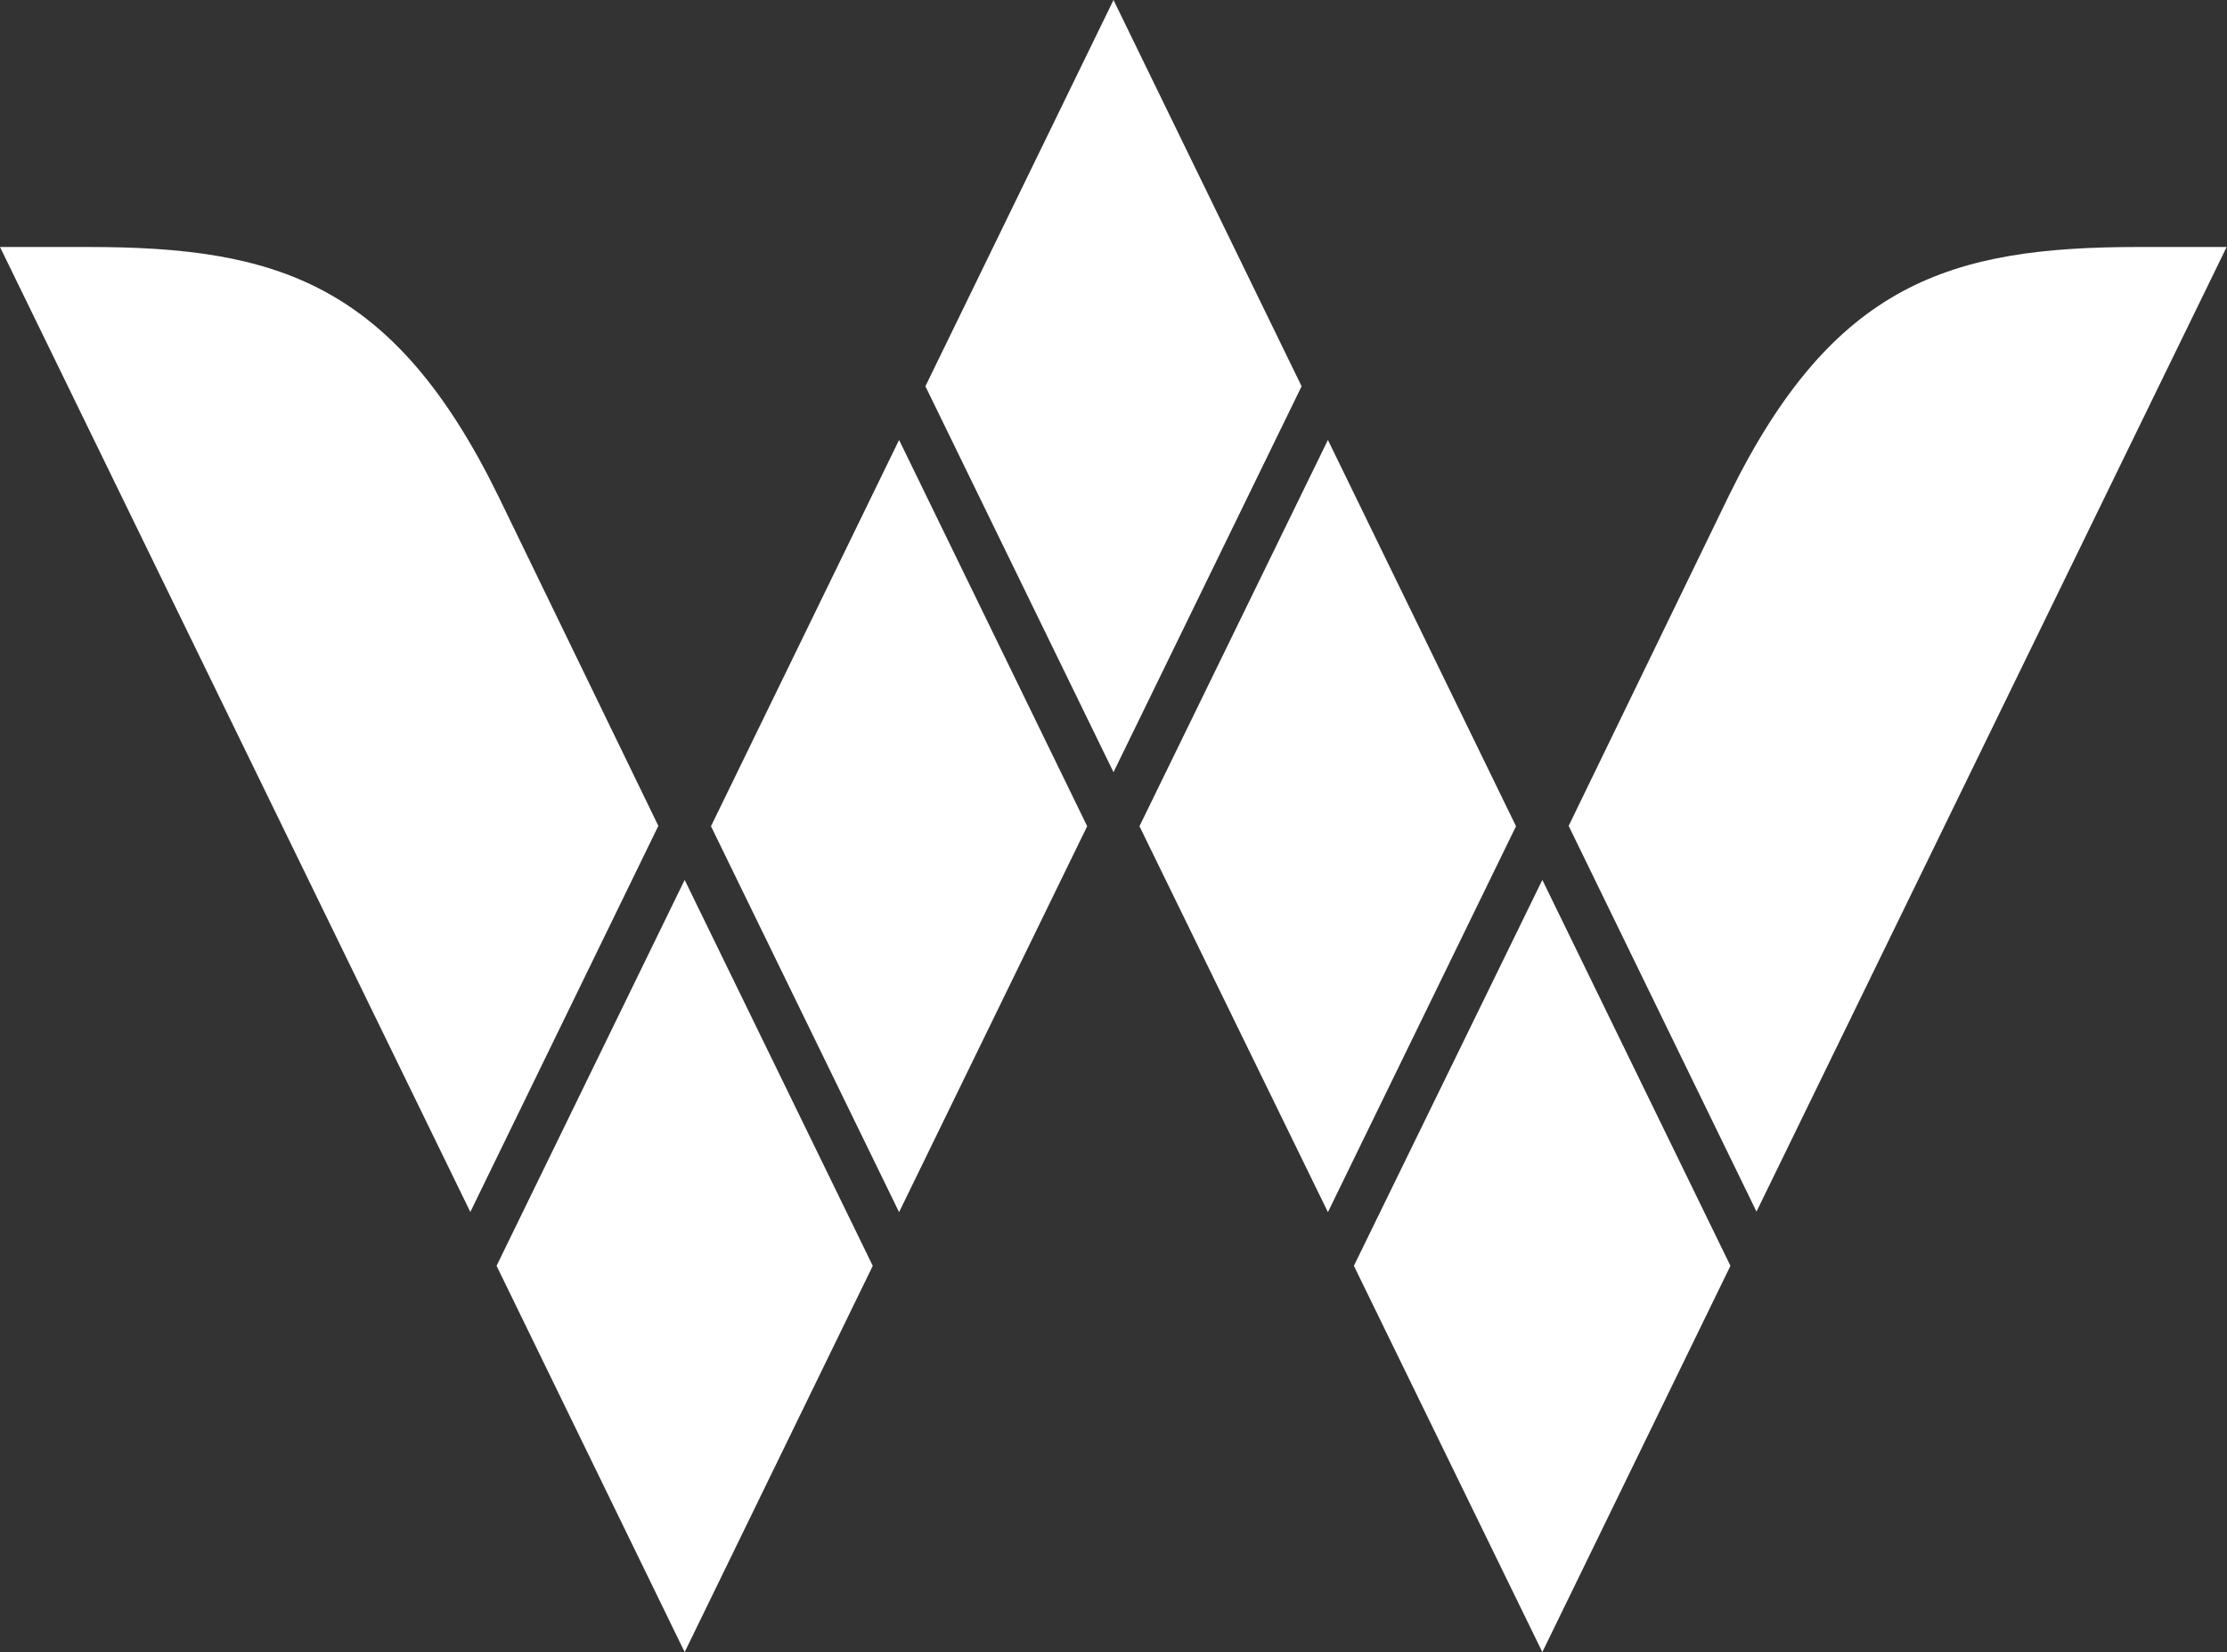
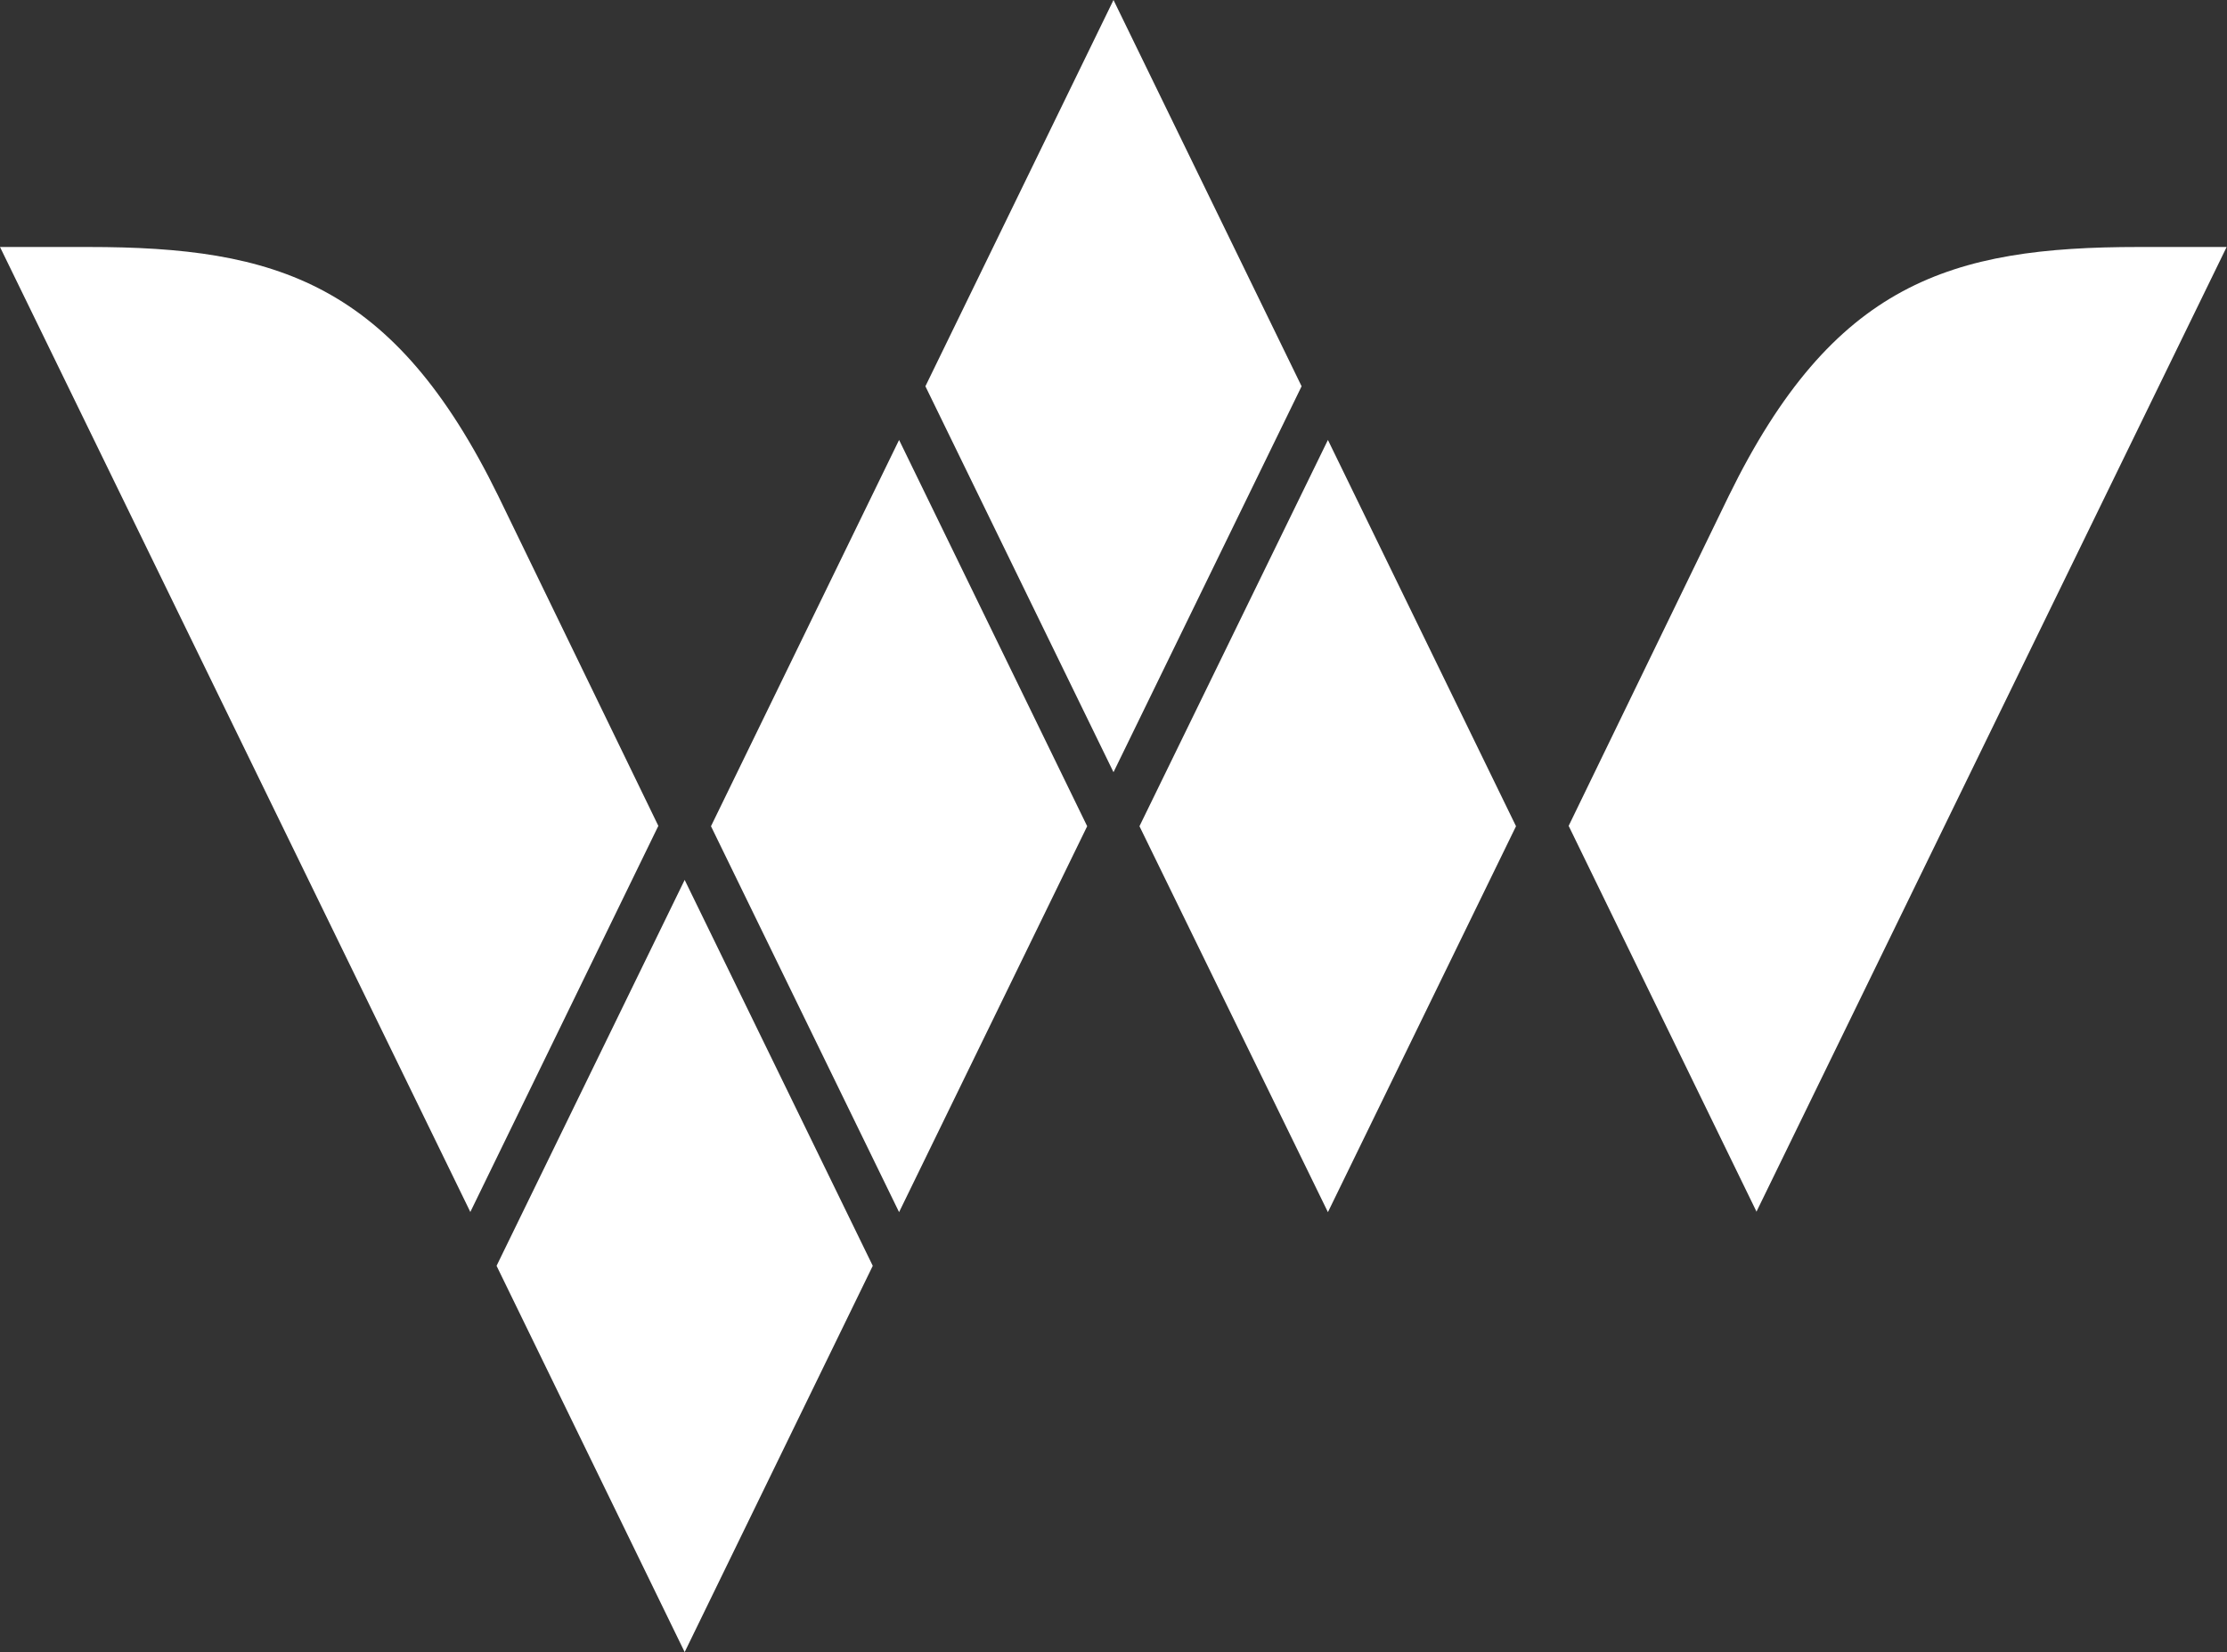
<svg xmlns="http://www.w3.org/2000/svg" id="_レイヤー_2" data-name="レイヤー 2" viewBox="0 0 63.46 47.09">
  <rect x="0" y="0" width="63.46" height="47.09" fill="#333333" stroke="none" />
  <defs>
    <style>
      .cls-1 {
        fill: #fff;
      }
    </style>
  </defs>
  <g id="_レイヤー_1-2" data-name="レイヤー 1">
    <g>
      <polygon class="cls-1" points="26.37 11.01 31.73 22.01 37.09 11.01 31.73 0 26.37 11.01" />
      <polygon class="cls-1" points="14.15 36.08 19.51 47.09 24.87 36.08 19.51 25.08 14.15 36.08" />
      <path class="cls-1" d="M13.4,34.55l5.36-11.01-4.56-9.4c-2.98-6.09-6.33-7.1-11.68-7.1H0l13.4,27.5Z" />
      <polygon class="cls-1" points="20.26 23.55 25.62 34.55 30.98 23.55 25.62 12.54 20.26 23.55" />
      <path class="cls-1" d="M50.06,34.55l-5.36-11.01,4.56-9.4c2.98-6.09,6.33-7.1,11.68-7.1h2.51l-13.4,27.5Z" />
      <polygon class="cls-1" points="43.2 23.55 37.84 34.55 32.47 23.55 37.84 12.54 43.2 23.55" />
-       <polygon class="cls-1" points="38.58 36.08 43.95 47.09 49.31 36.08 43.95 25.08 38.58 36.08" />
    </g>
  </g>
</svg>